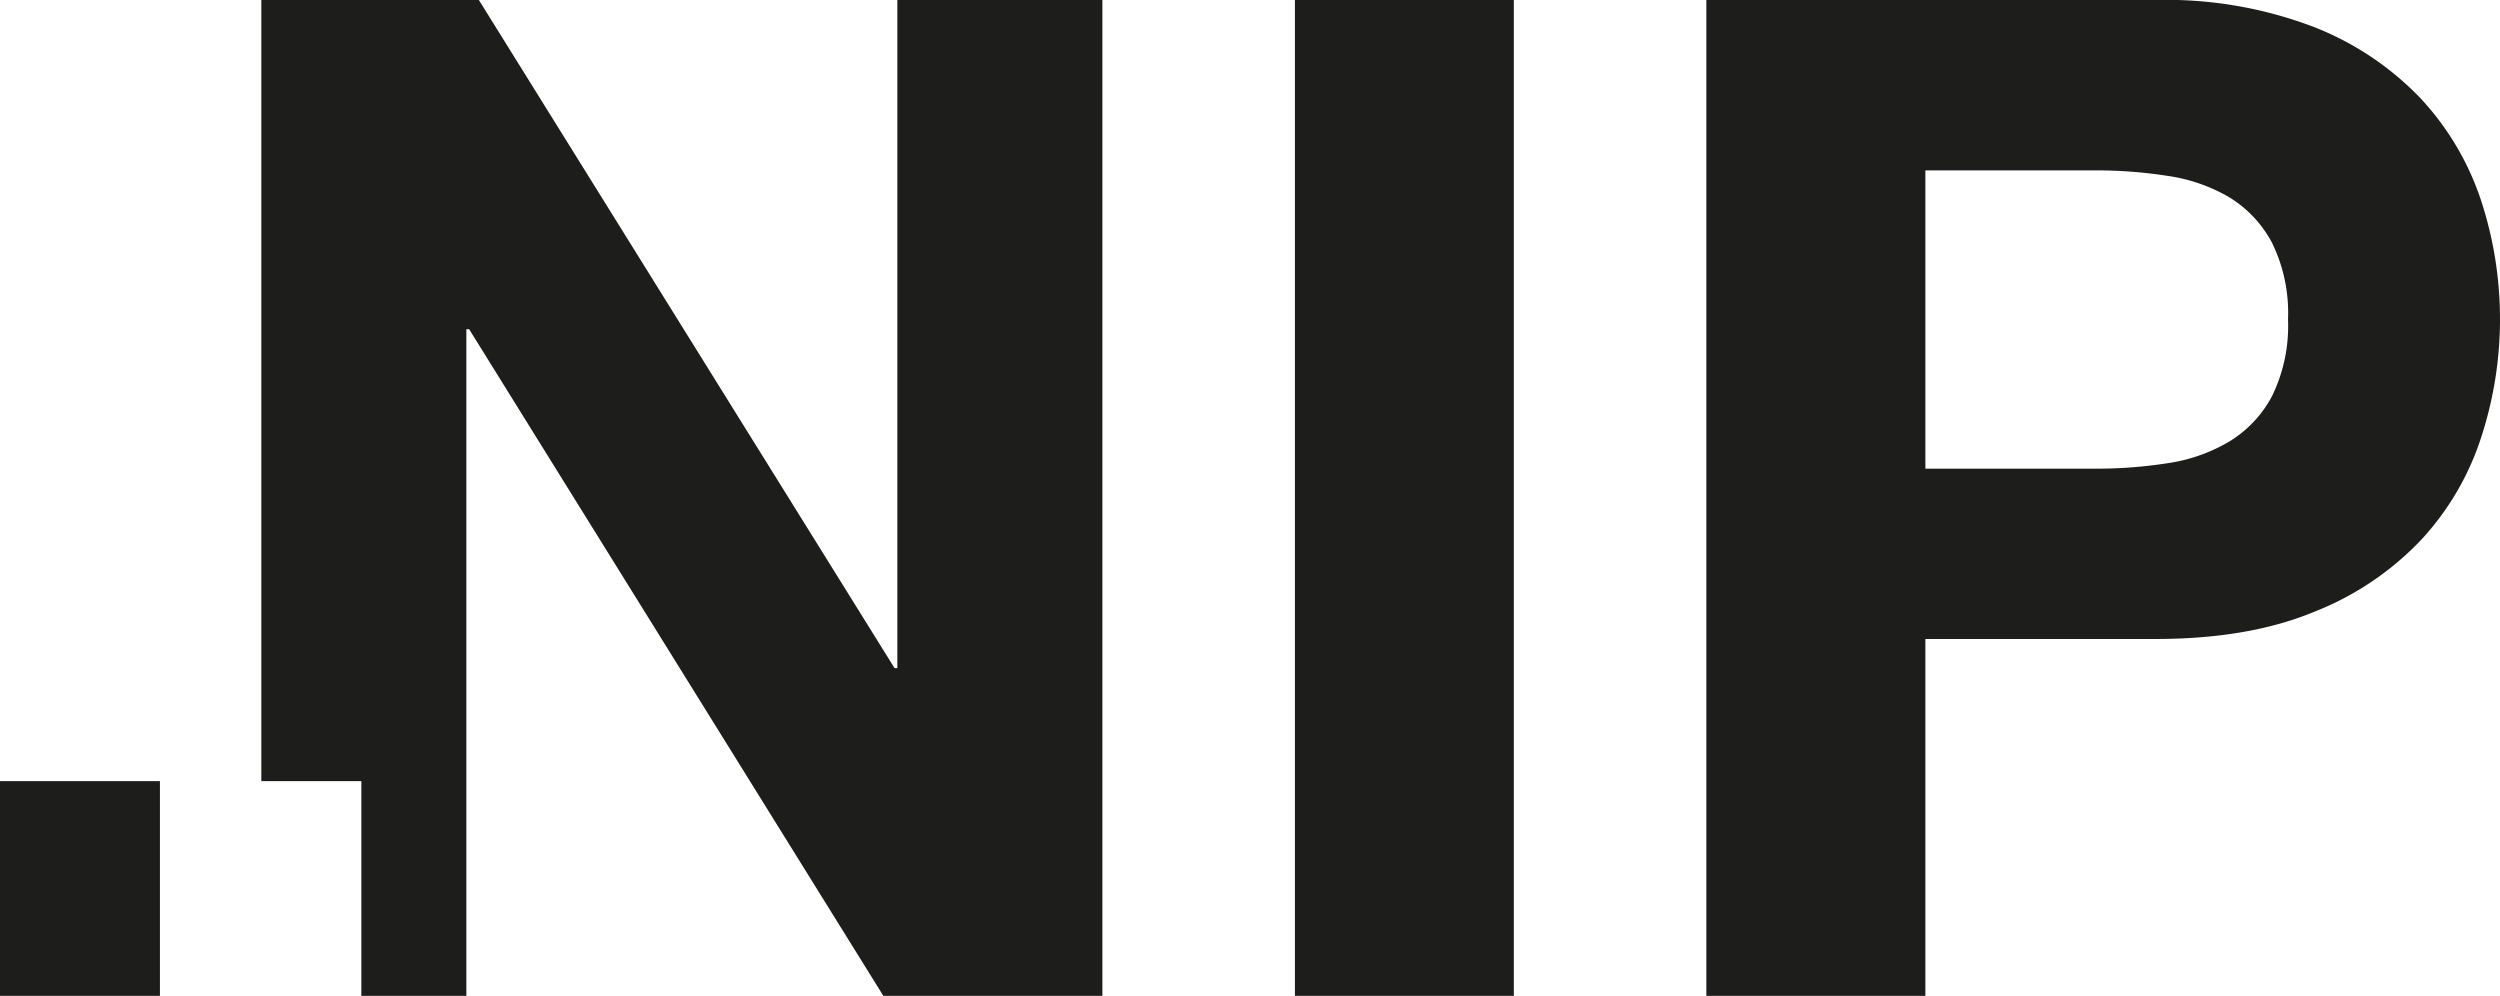
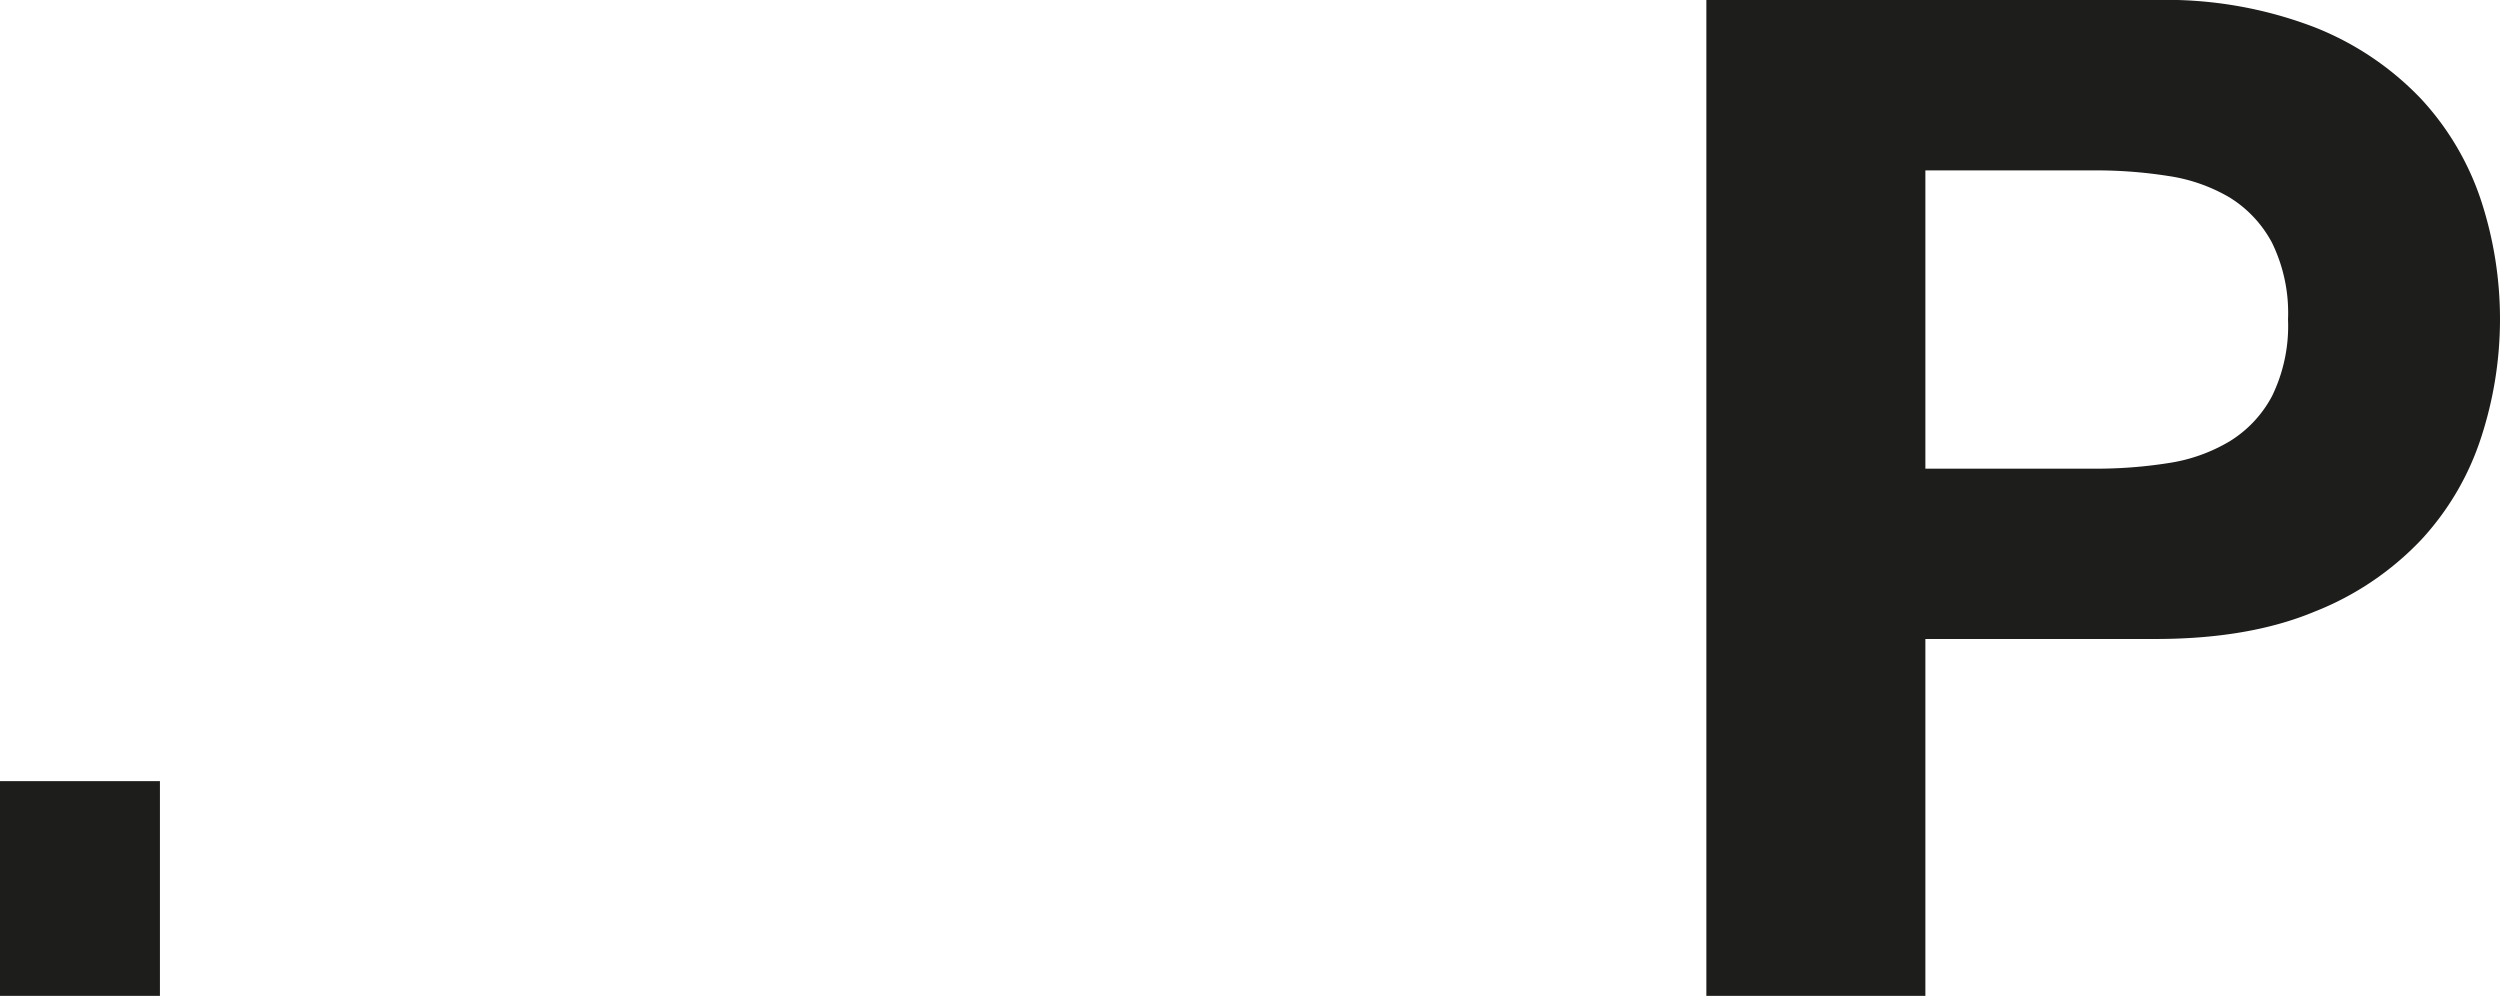
<svg xmlns="http://www.w3.org/2000/svg" viewBox="0 0 269.96 107.54">
  <defs>
    <style>.cls-1{fill:#1d1d1b;}</style>
  </defs>
  <g id="Livello_2" data-name="Livello 2">
    <g id="Layer_2" data-name="Layer 2">
-       <path class="cls-1" d="M163.47,0V107.54H139.83V0Z" />
      <path class="cls-1" d="M232.76,0a44.74,44.74,0,0,1,17.17,2.94,32.14,32.14,0,0,1,11.52,7.75,30,30,0,0,1,6.48,11,41.15,41.15,0,0,1,0,25.53,29.74,29.74,0,0,1-6.48,11.07,32,32,0,0,1-11.52,7.76Q242.85,69,232.76,69H207.91v38.56H184.26V0Zm-6.48,50.61a49.93,49.93,0,0,0,7.84-.6,18.15,18.15,0,0,0,6.62-2.34,12.7,12.7,0,0,0,4.6-4.89,17.27,17.27,0,0,0,1.73-8.29,17.26,17.26,0,0,0-1.73-8.28,12.8,12.8,0,0,0-4.6-4.9A18.32,18.32,0,0,0,234.12,19a49.93,49.93,0,0,0-7.84-.6H207.91V50.61Z" />
-       <polygon class="cls-1" points="96.9 0 96.9 72.15 96.6 72.15 51.71 0 28.22 0 28.22 84.35 39.02 84.35 39.02 107.54 50.36 107.54 50.36 35.55 50.66 35.55 95.39 107.54 119.04 107.54 119.04 0 96.9 0" />
      <path class="cls-1" d="M0,84.35v23.19H17.27V84.35Z" />
    </g>
  </g>
</svg>